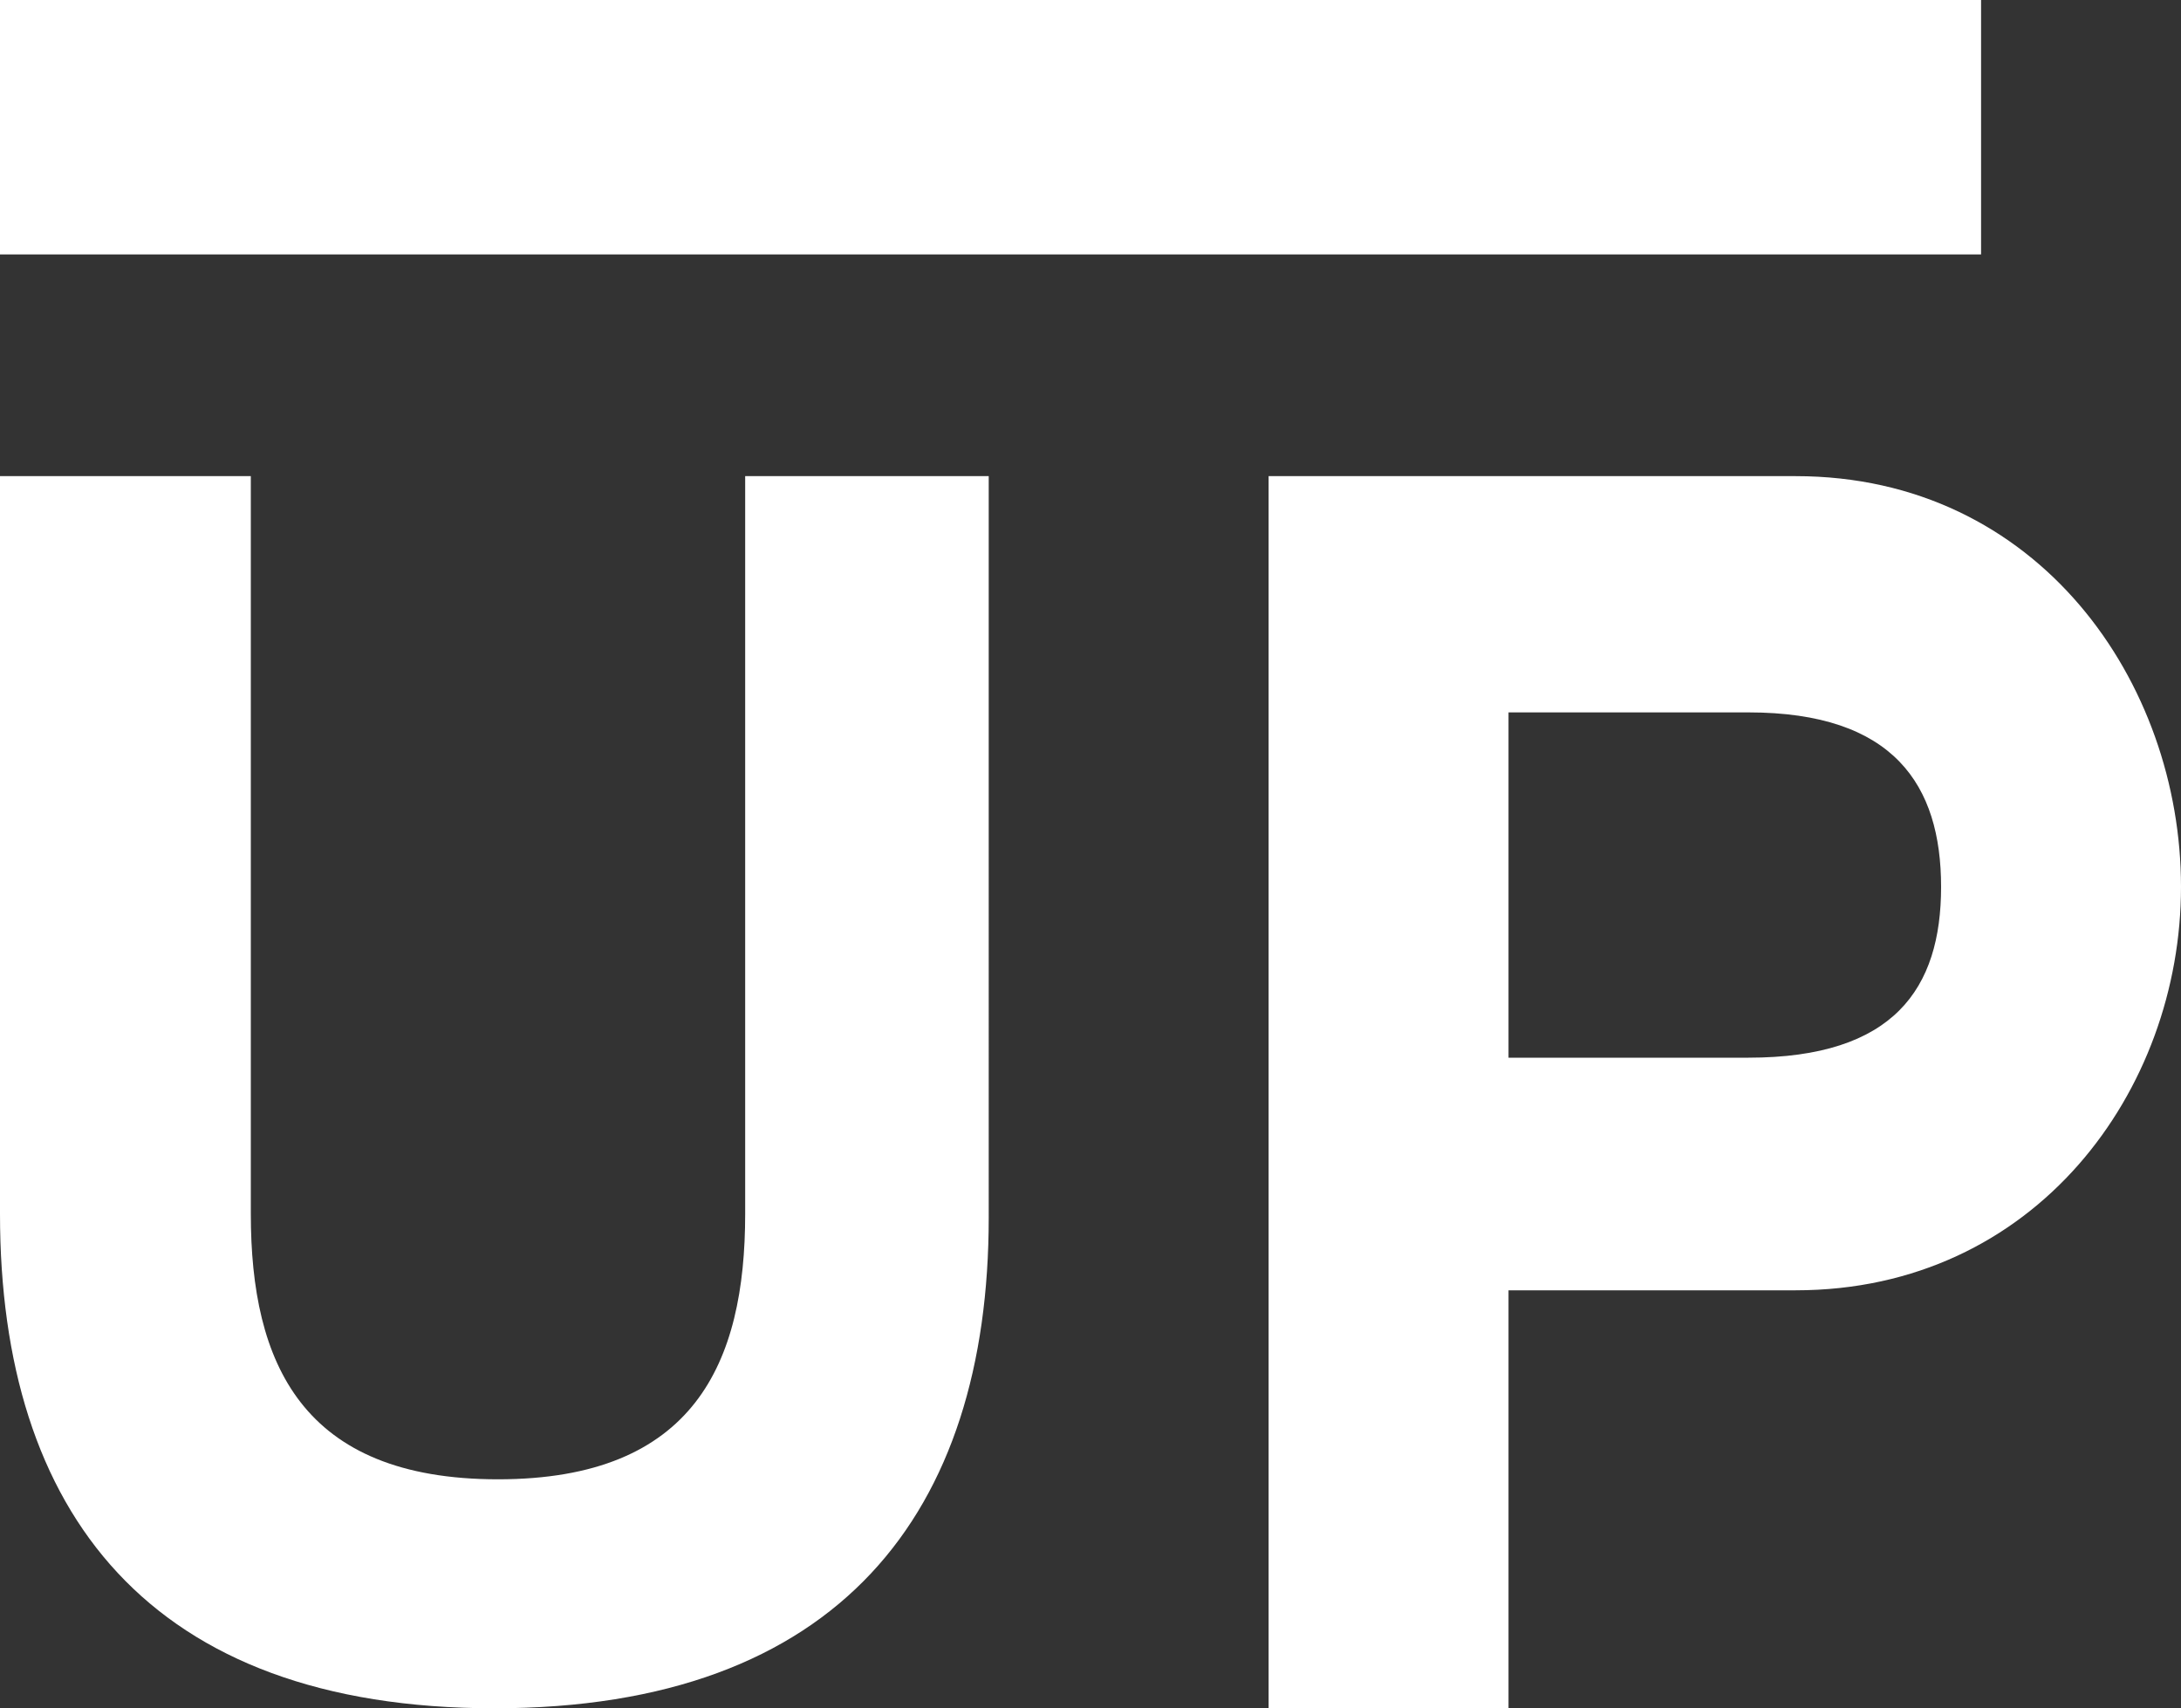
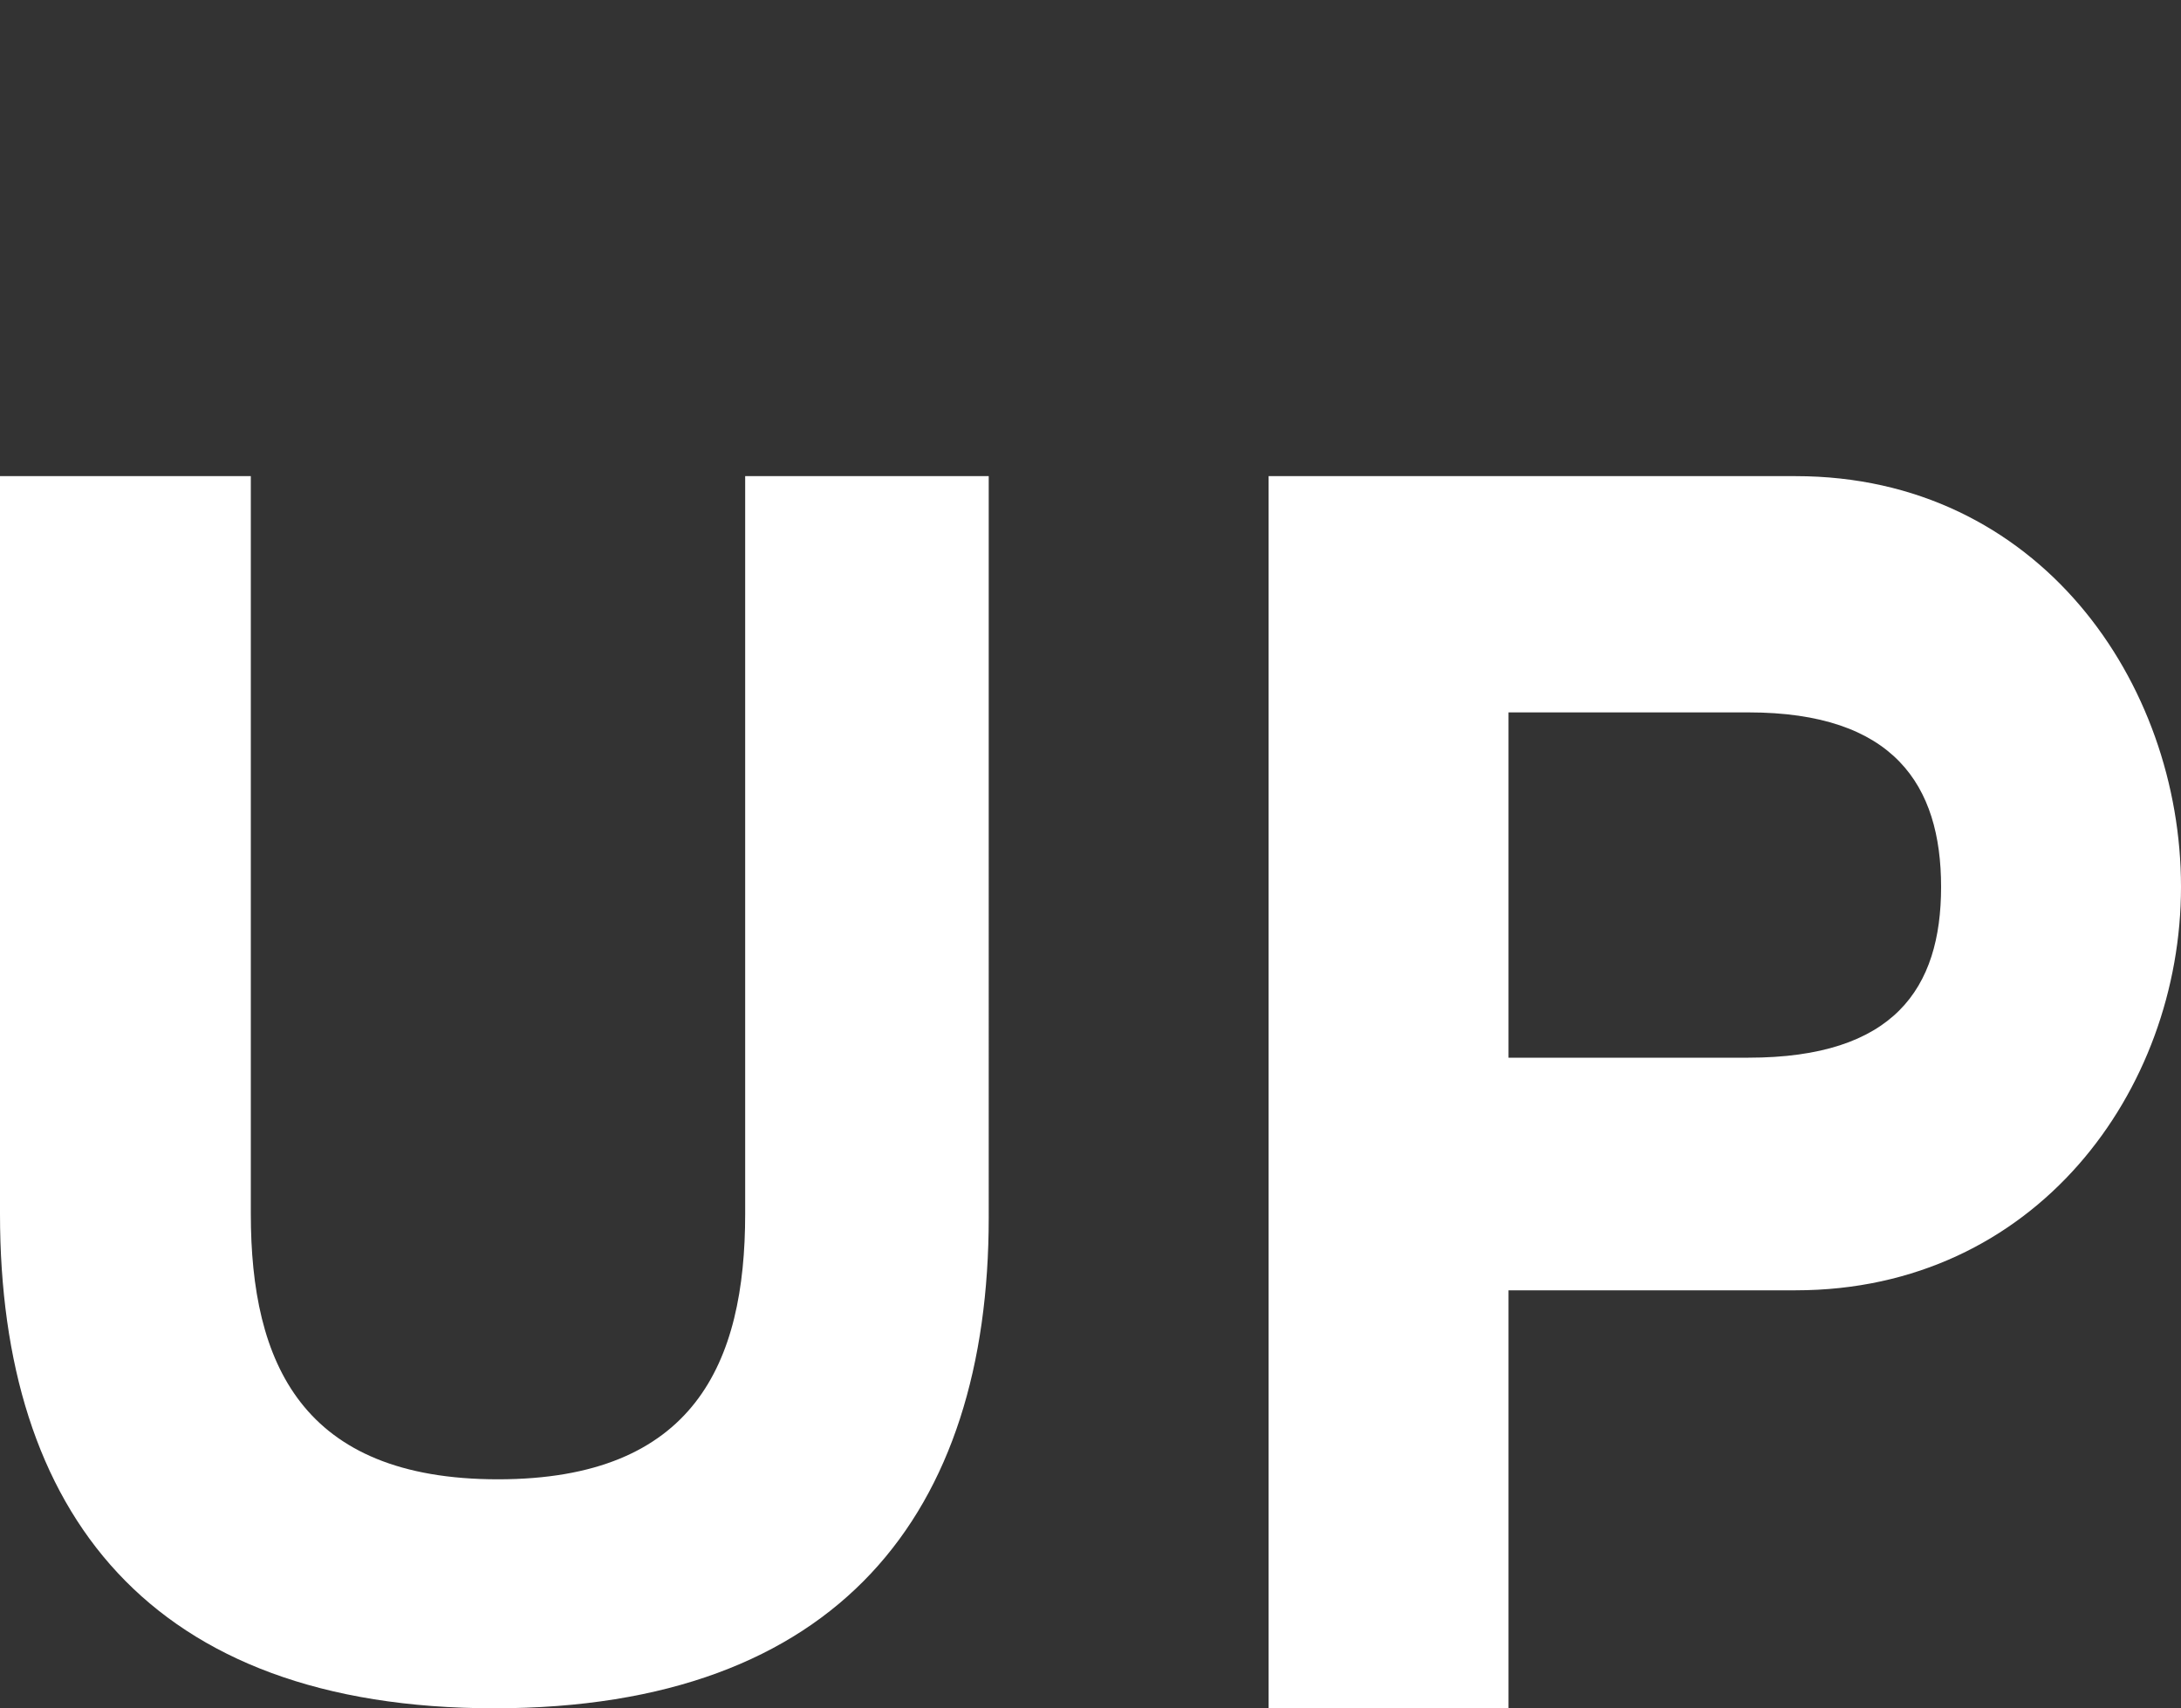
<svg xmlns="http://www.w3.org/2000/svg" version="1.1" id="Layer_1" x="0px" y="0px" viewBox="0 0 60 47" style="enable-background:new 0 0 60 47;" xml:space="preserve">
  <rect x="0" y="0" width="60" height="47" fill="#333333" stroke="none" />
  <style type="text/css">
	.st0{fill:#FFFFFF;}
</style>
  <title>Logo/Static/White</title>
  <desc>Created with Sketch.</desc>
  <g>
    <g>
-       <path class="st0" d="M0,0h54.5v7H0V0z M49.4,13.1H34.9V47h6.6V35.5h7.9C56,35.5,60,30,60,24.4S56.1,13.1,49.4,13.1z M48.1,29.1    h-6.6v-9.5h6.6c4,0,5.3,2,5.3,4.8S52.1,29.1,48.1,29.1z M20.5,13.1v20.3c0,4.1-1.4,7.3-6.8,7.3s-6.8-3.2-6.8-7.3V13.1H0v20.3    C0,41.6,4.1,47,13.6,47s13.6-5.4,13.6-13.5V13.1H20.5z" />
+       <path class="st0" d="M0,0v7H0V0z M49.4,13.1H34.9V47h6.6V35.5h7.9C56,35.5,60,30,60,24.4S56.1,13.1,49.4,13.1z M48.1,29.1    h-6.6v-9.5h6.6c4,0,5.3,2,5.3,4.8S52.1,29.1,48.1,29.1z M20.5,13.1v20.3c0,4.1-1.4,7.3-6.8,7.3s-6.8-3.2-6.8-7.3V13.1H0v20.3    C0,41.6,4.1,47,13.6,47s13.6-5.4,13.6-13.5V13.1H20.5z" />
    </g>
  </g>
</svg>